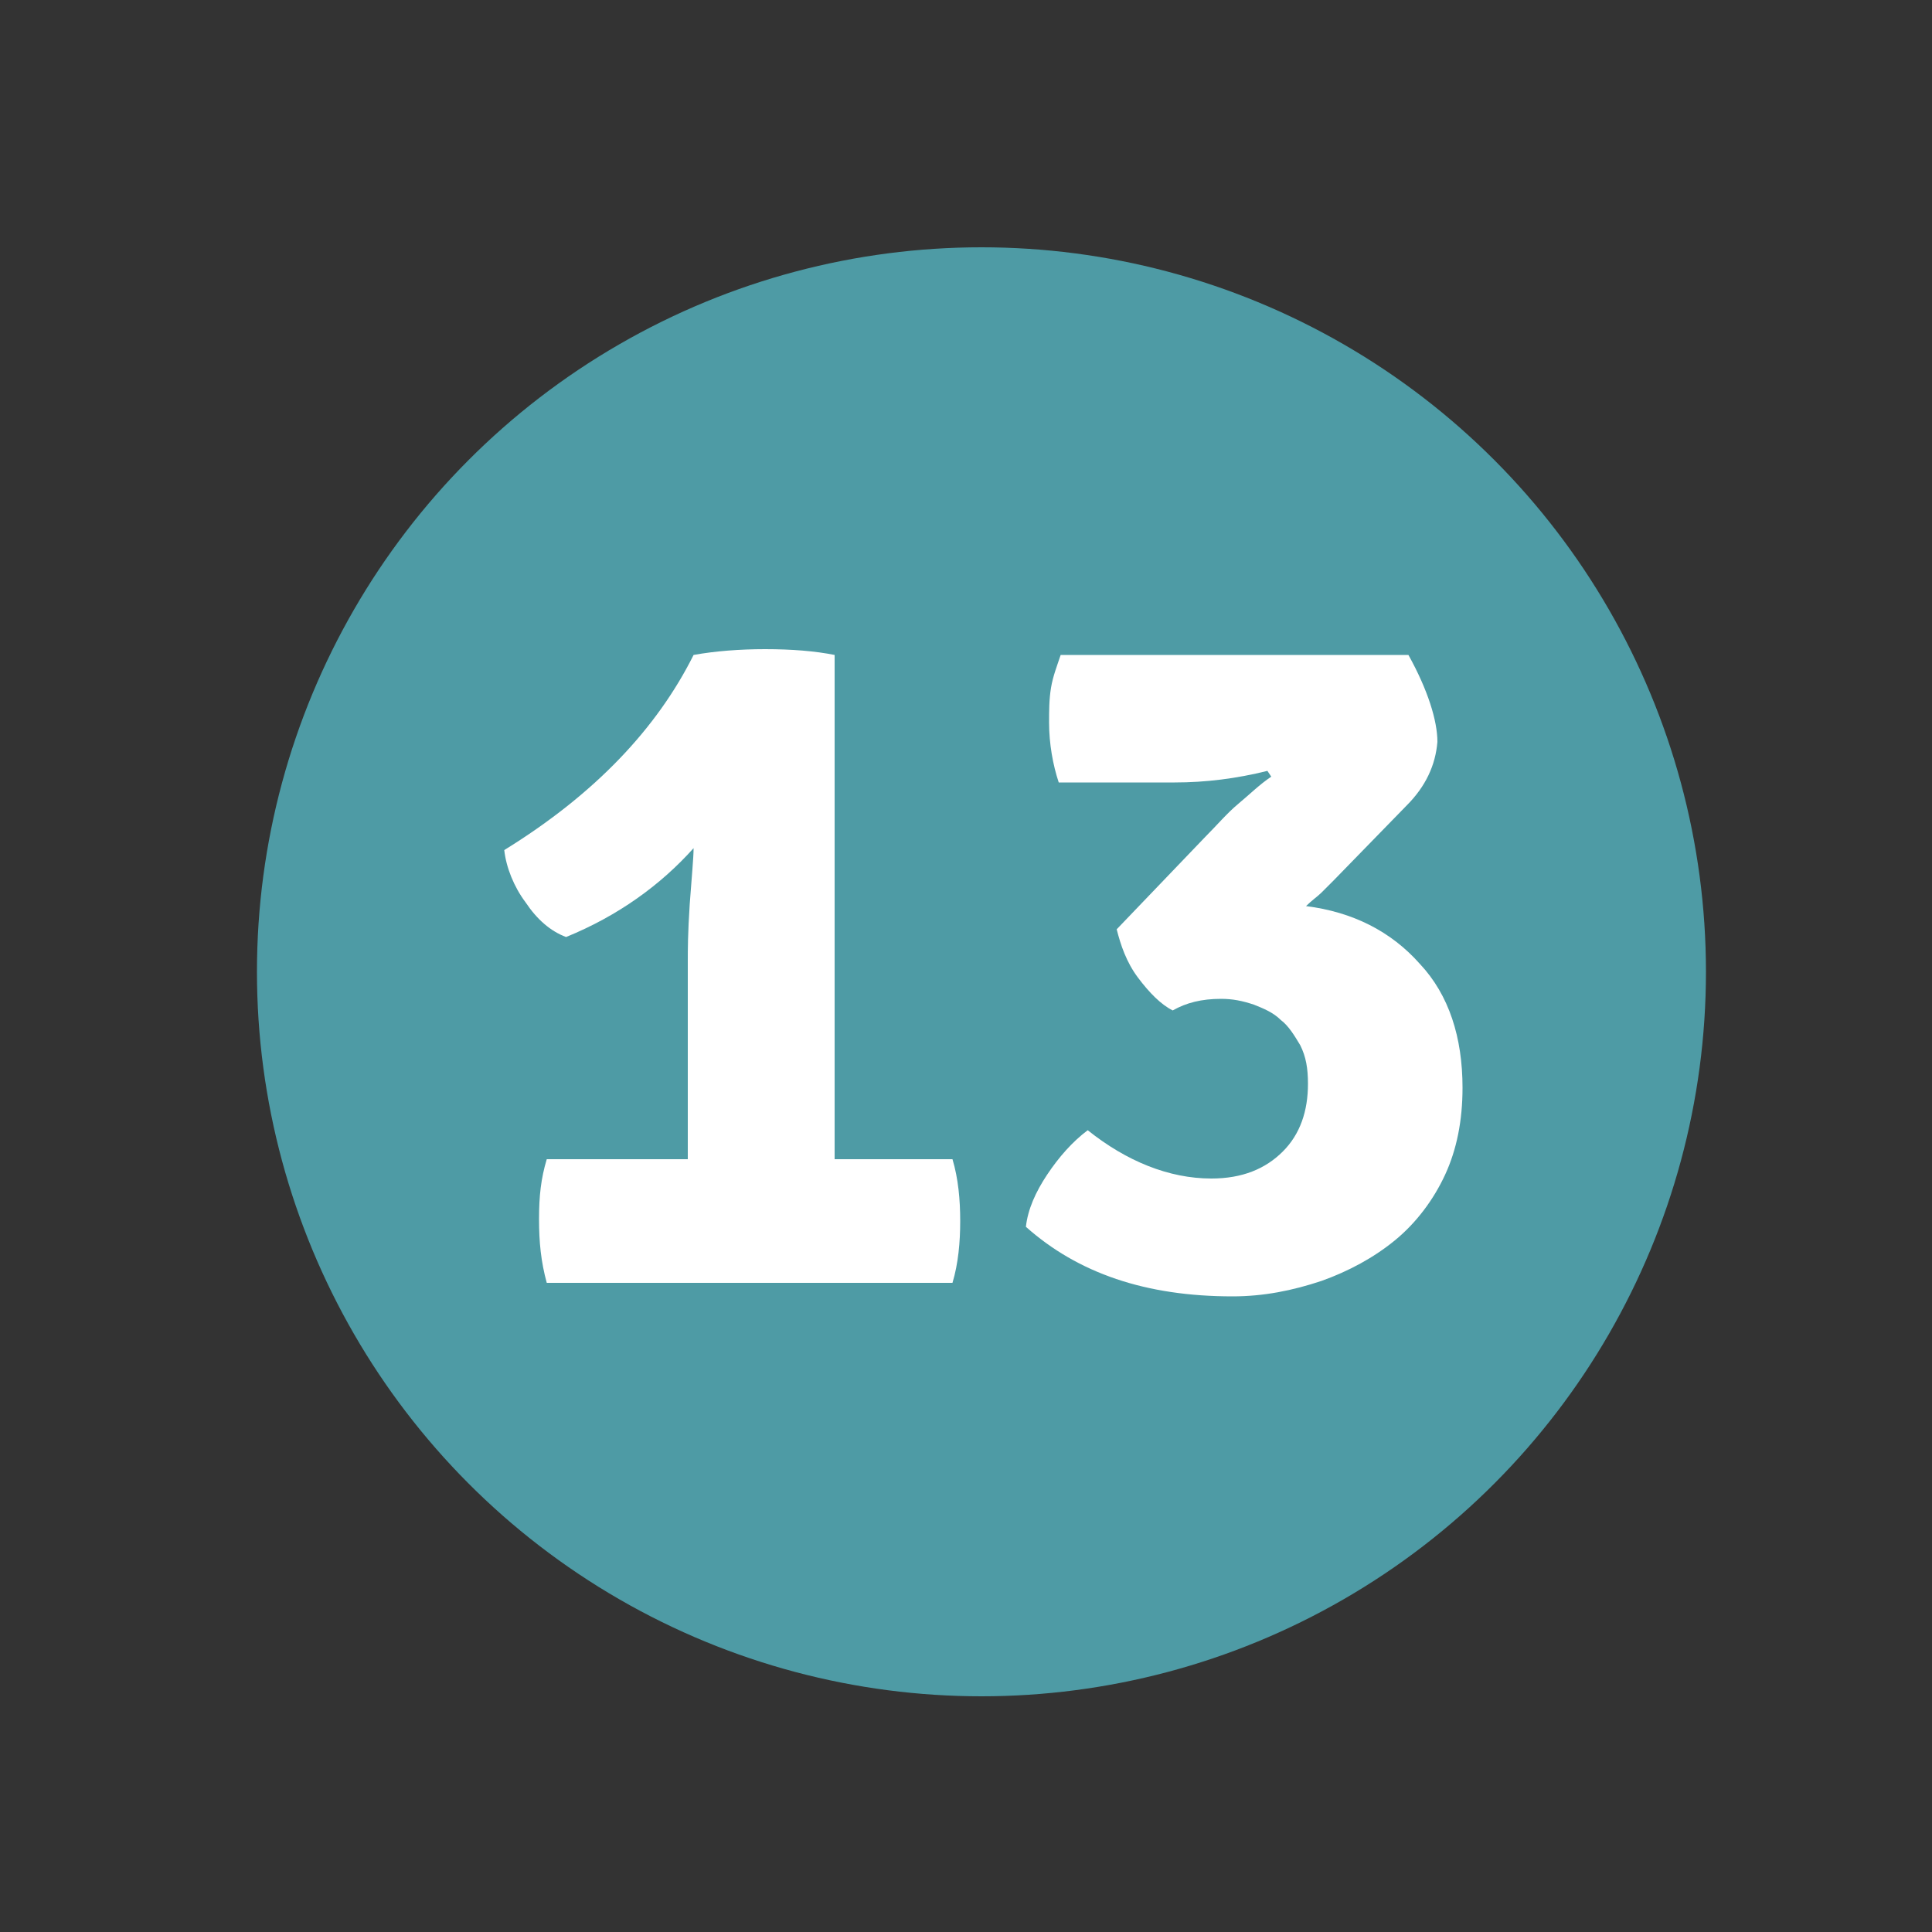
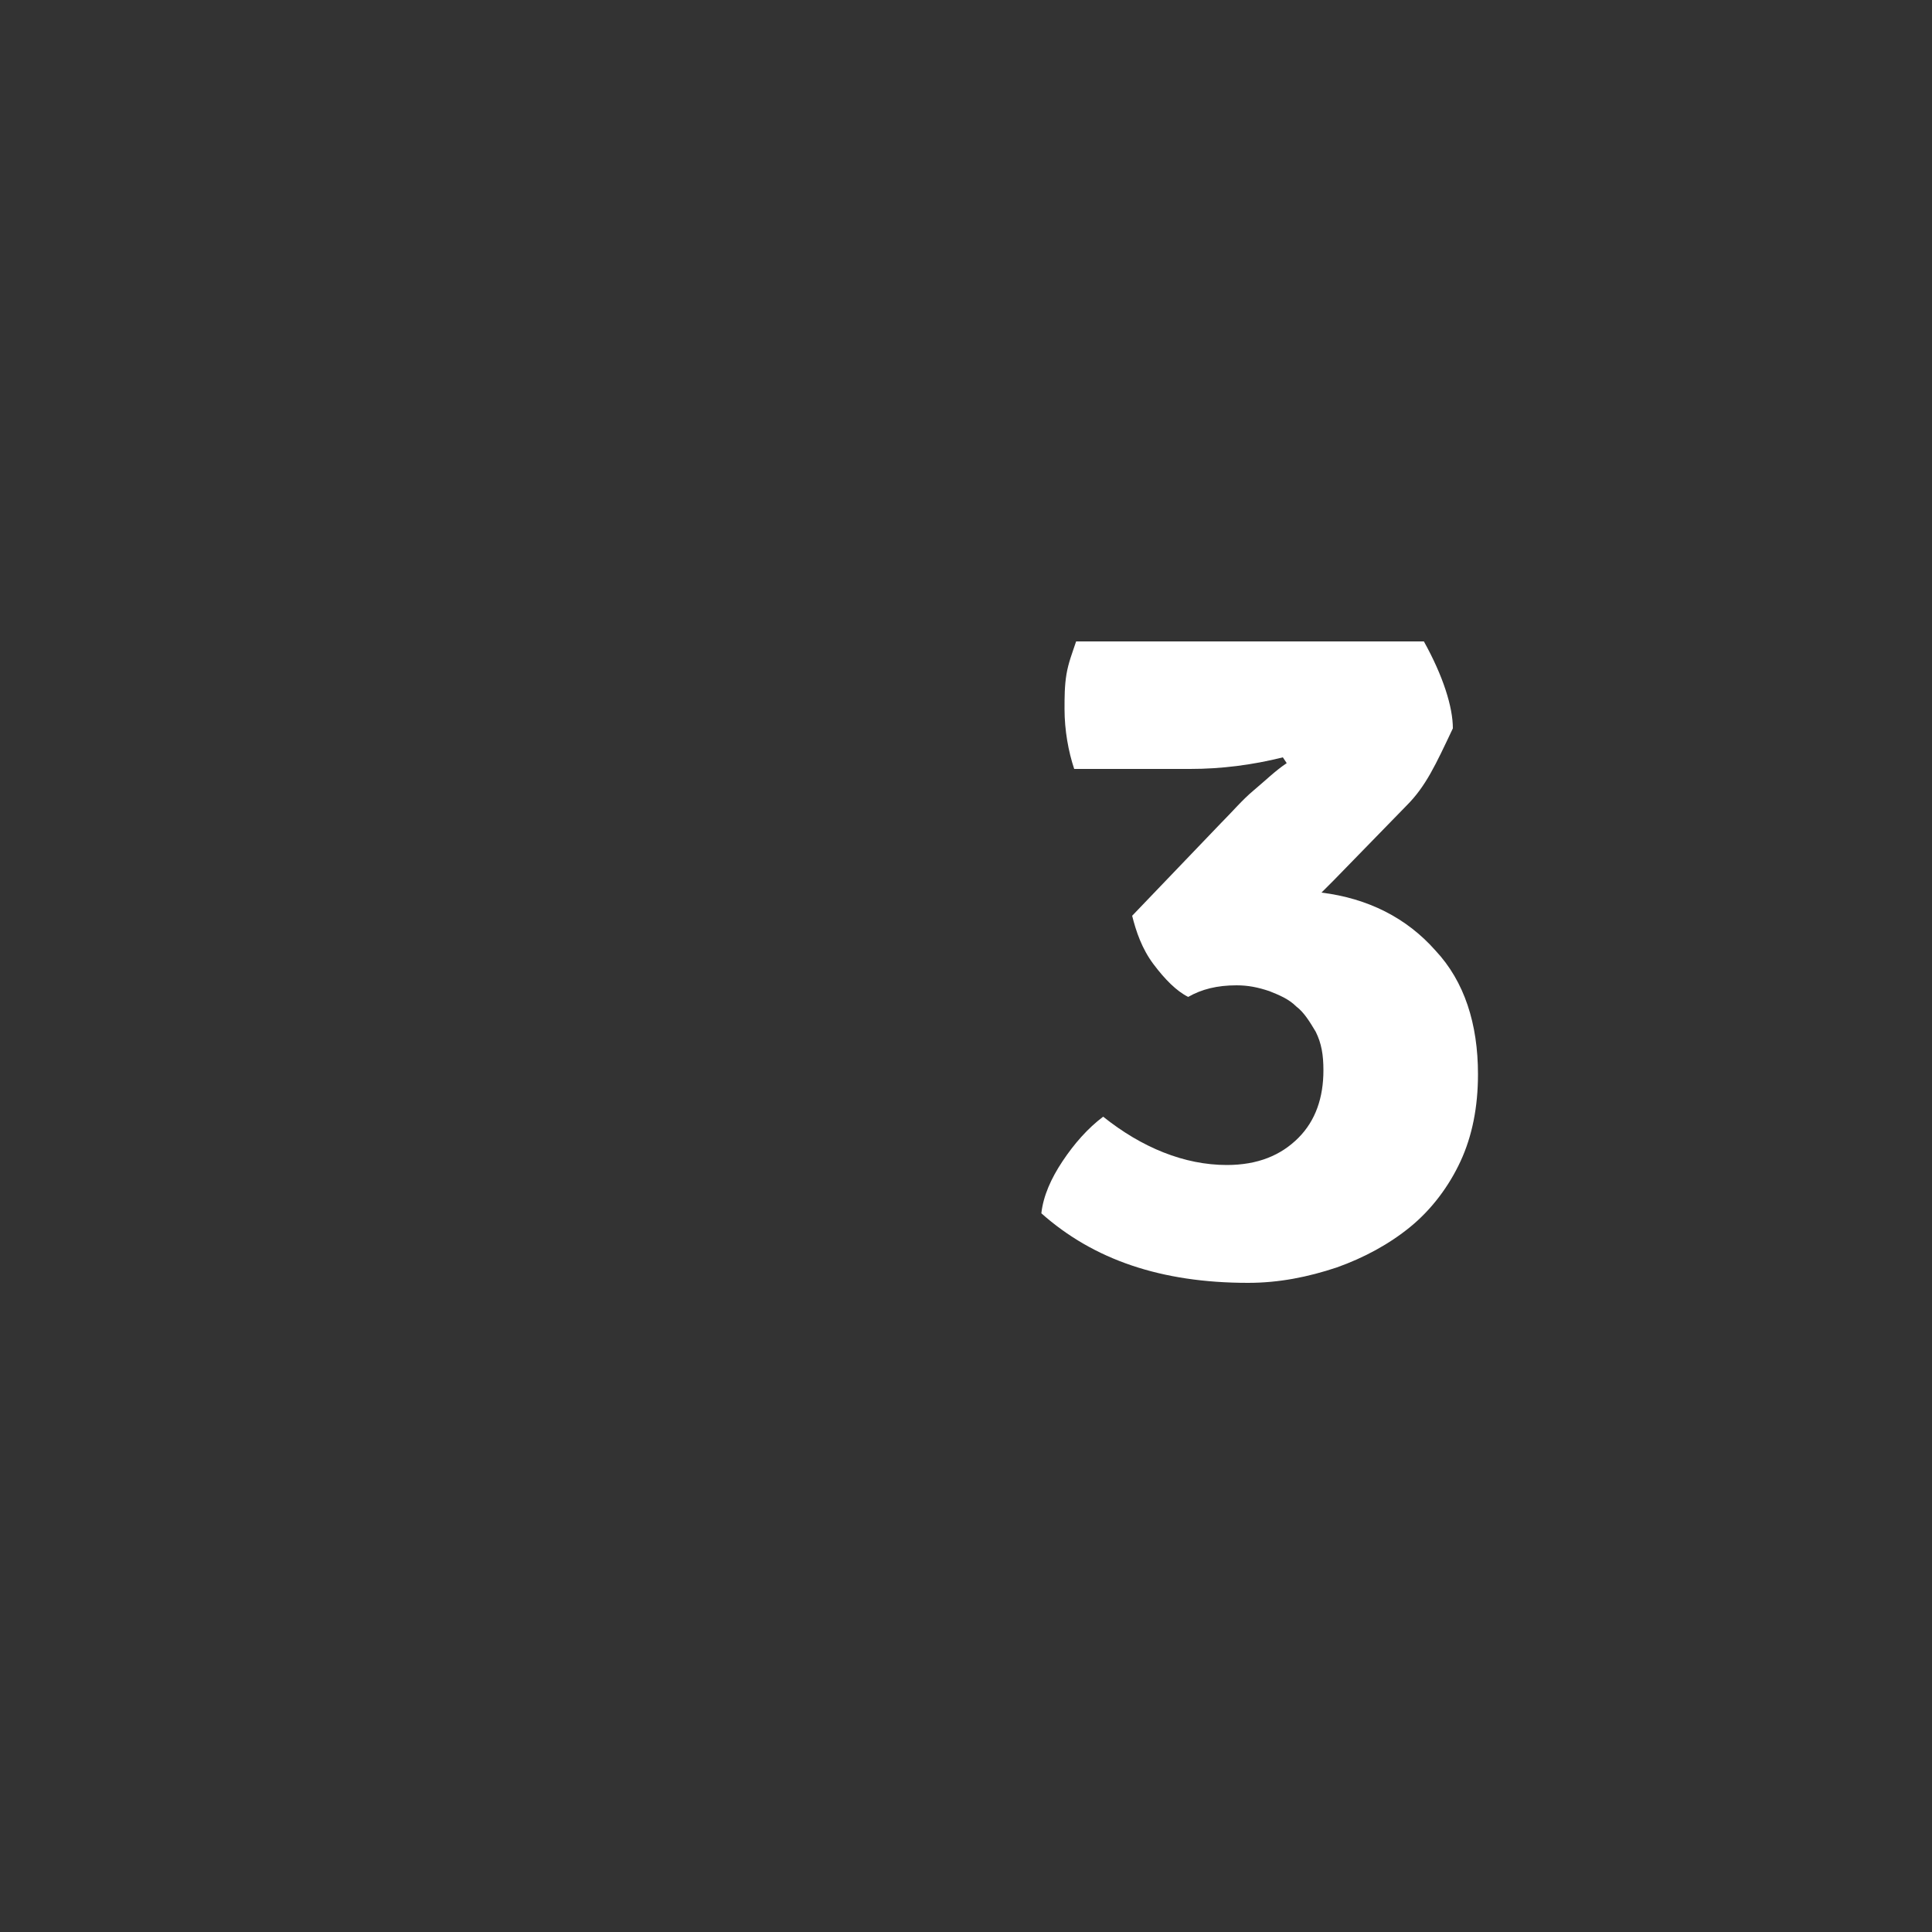
<svg xmlns="http://www.w3.org/2000/svg" version="1.1" id="Calque_1" x="0px" y="0px" viewBox="0 0 100 100" style="enable-background:new 0 0 100 100;" xml:space="preserve">
  <rect x="0" y="0" width="100" height="100" fill="#333333" stroke="none" />
  <style type="text/css">
	.st0{fill:#4E9BA5;}
	.st1{fill:#FFFFFF;}
</style>
-   <circle class="st0" cx="50.8" cy="50.3" r="37.5" />
  <g>
-     <path class="st1" d="M35.6,60l0-3.7v-6.6c0-0.5,0-1.4,0.1-2.9c0.1-1.4,0.2-2.4,0.2-2.9c-1.7,1.9-3.9,3.5-6.6,4.6   c-0.8-0.3-1.5-0.9-2.1-1.8c-0.6-0.8-1-1.8-1.1-2.7c4.7-2.9,7.9-6.3,9.8-10.1c1.1-0.2,2.4-0.3,3.7-0.3c1.4,0,2.6,0.1,3.6,0.3v22.4   l0,3.7l3.4,0h2.7c0.3,1,0.4,2.1,0.4,3.2c0,1.1-0.1,2.2-0.4,3.2H28.3c-0.3-1.1-0.4-2.1-0.4-3.3s0.1-2.1,0.4-3.1h4L35.6,60z" />
-     <path class="st1" d="M72.8,41.7L69,45.6c-0.2,0.2-0.4,0.4-0.6,0.6c-0.2,0.2-0.5,0.4-0.8,0.7c2.4,0.3,4.4,1.3,5.9,3   c1.5,1.6,2.2,3.8,2.2,6.4c0,1.7-0.3,3.2-0.9,4.5c-0.6,1.3-1.5,2.5-2.6,3.4c-1.1,0.9-2.4,1.6-3.8,2.1c-1.5,0.5-3,0.8-4.6,0.8   c-4.5,0-8-1.2-10.7-3.6c0.1-0.9,0.5-1.8,1.1-2.7c0.6-0.9,1.3-1.7,2.1-2.3c2,1.6,4.2,2.5,6.4,2.5c1.6,0,2.8-0.5,3.7-1.4   c0.9-0.9,1.3-2.1,1.3-3.5c0-0.8-0.1-1.4-0.4-2c-0.3-0.5-0.6-1-1-1.3c-0.4-0.4-0.9-0.6-1.4-0.8c-0.6-0.2-1.1-0.3-1.7-0.3   c-1,0-1.8,0.2-2.5,0.6c-0.6-0.3-1.2-0.9-1.8-1.7c-0.6-0.8-0.9-1.7-1.1-2.5l4.6-4.8c0.6-0.6,1.1-1.2,1.7-1.7c0.6-0.5,1.1-1,1.7-1.4   l-0.2-0.3c-1.6,0.4-3.2,0.6-4.8,0.6h-6c-0.3-0.9-0.5-2-0.5-3.1c0-0.6,0-1.2,0.1-1.8c0.1-0.6,0.3-1.1,0.5-1.7h18   c1,1.8,1.5,3.4,1.5,4.5C74.3,39.6,73.8,40.7,72.8,41.7z" />
+     <path class="st1" d="M72.8,41.7L69,45.6c-0.2,0.2-0.4,0.4-0.6,0.6c2.4,0.3,4.4,1.3,5.9,3   c1.5,1.6,2.2,3.8,2.2,6.4c0,1.7-0.3,3.2-0.9,4.5c-0.6,1.3-1.5,2.5-2.6,3.4c-1.1,0.9-2.4,1.6-3.8,2.1c-1.5,0.5-3,0.8-4.6,0.8   c-4.5,0-8-1.2-10.7-3.6c0.1-0.9,0.5-1.8,1.1-2.7c0.6-0.9,1.3-1.7,2.1-2.3c2,1.6,4.2,2.5,6.4,2.5c1.6,0,2.8-0.5,3.7-1.4   c0.9-0.9,1.3-2.1,1.3-3.5c0-0.8-0.1-1.4-0.4-2c-0.3-0.5-0.6-1-1-1.3c-0.4-0.4-0.9-0.6-1.4-0.8c-0.6-0.2-1.1-0.3-1.7-0.3   c-1,0-1.8,0.2-2.5,0.6c-0.6-0.3-1.2-0.9-1.8-1.7c-0.6-0.8-0.9-1.7-1.1-2.5l4.6-4.8c0.6-0.6,1.1-1.2,1.7-1.7c0.6-0.5,1.1-1,1.7-1.4   l-0.2-0.3c-1.6,0.4-3.2,0.6-4.8,0.6h-6c-0.3-0.9-0.5-2-0.5-3.1c0-0.6,0-1.2,0.1-1.8c0.1-0.6,0.3-1.1,0.5-1.7h18   c1,1.8,1.5,3.4,1.5,4.5C74.3,39.6,73.8,40.7,72.8,41.7z" />
  </g>
</svg>